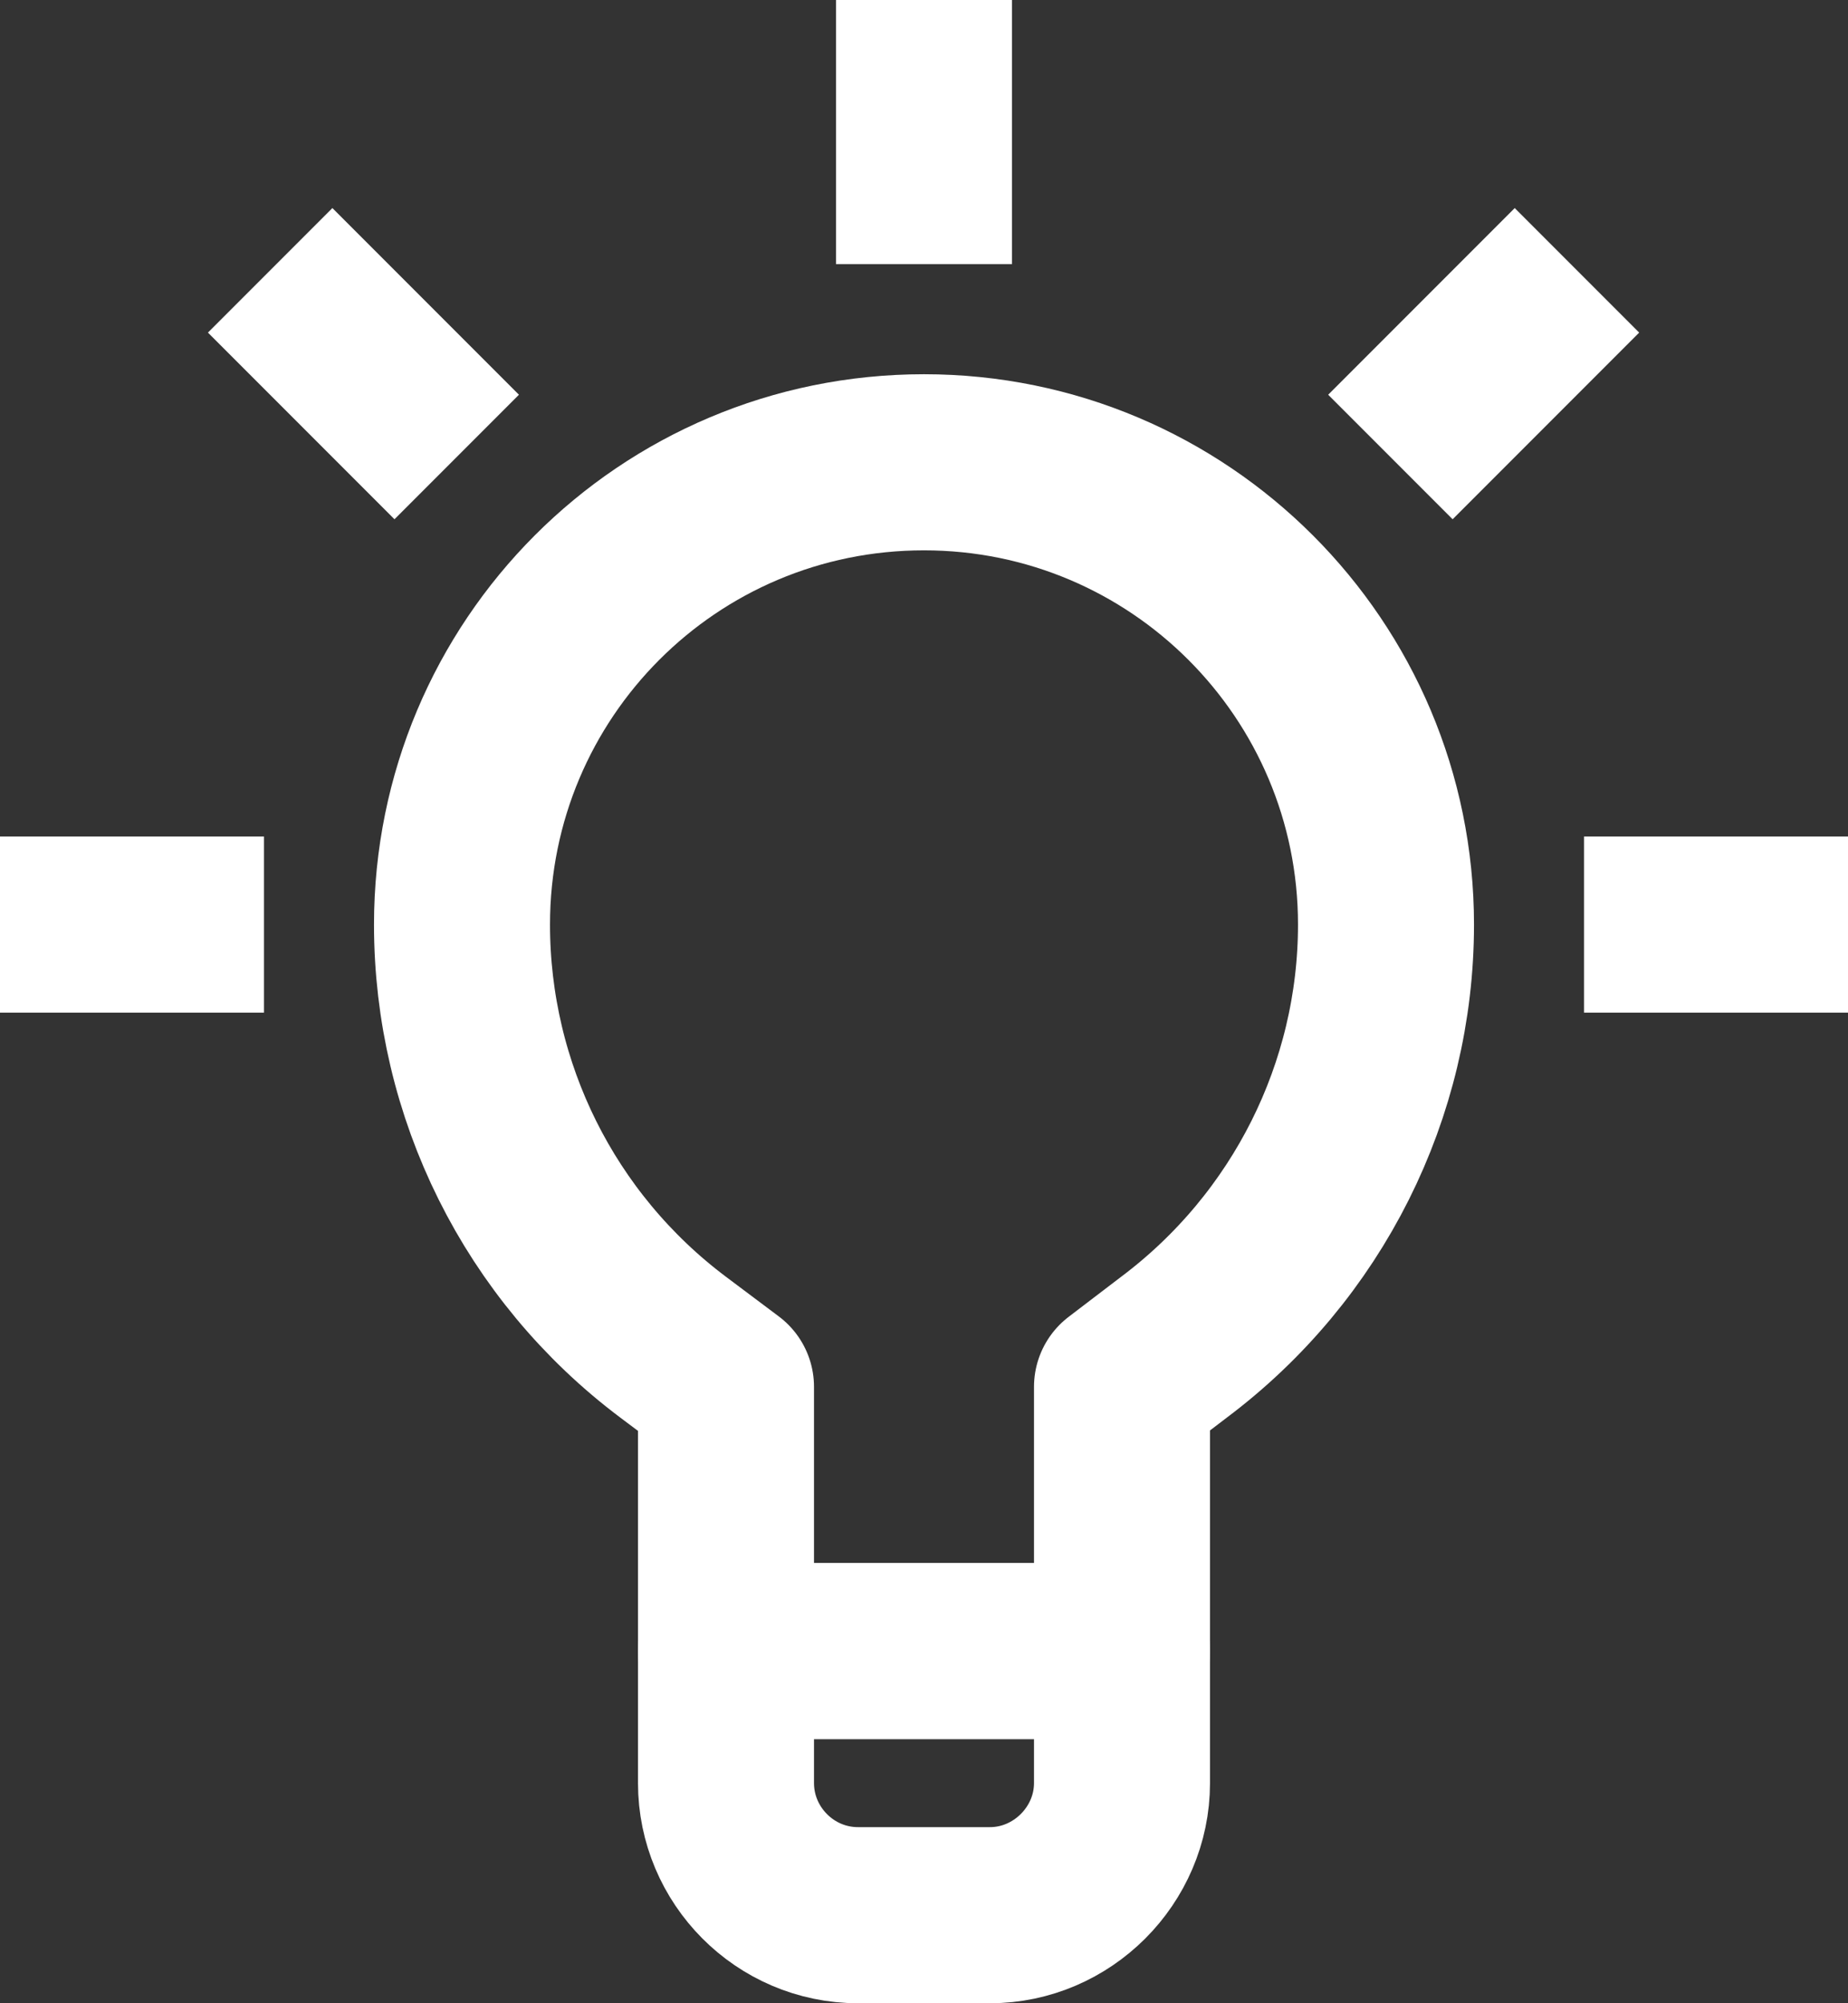
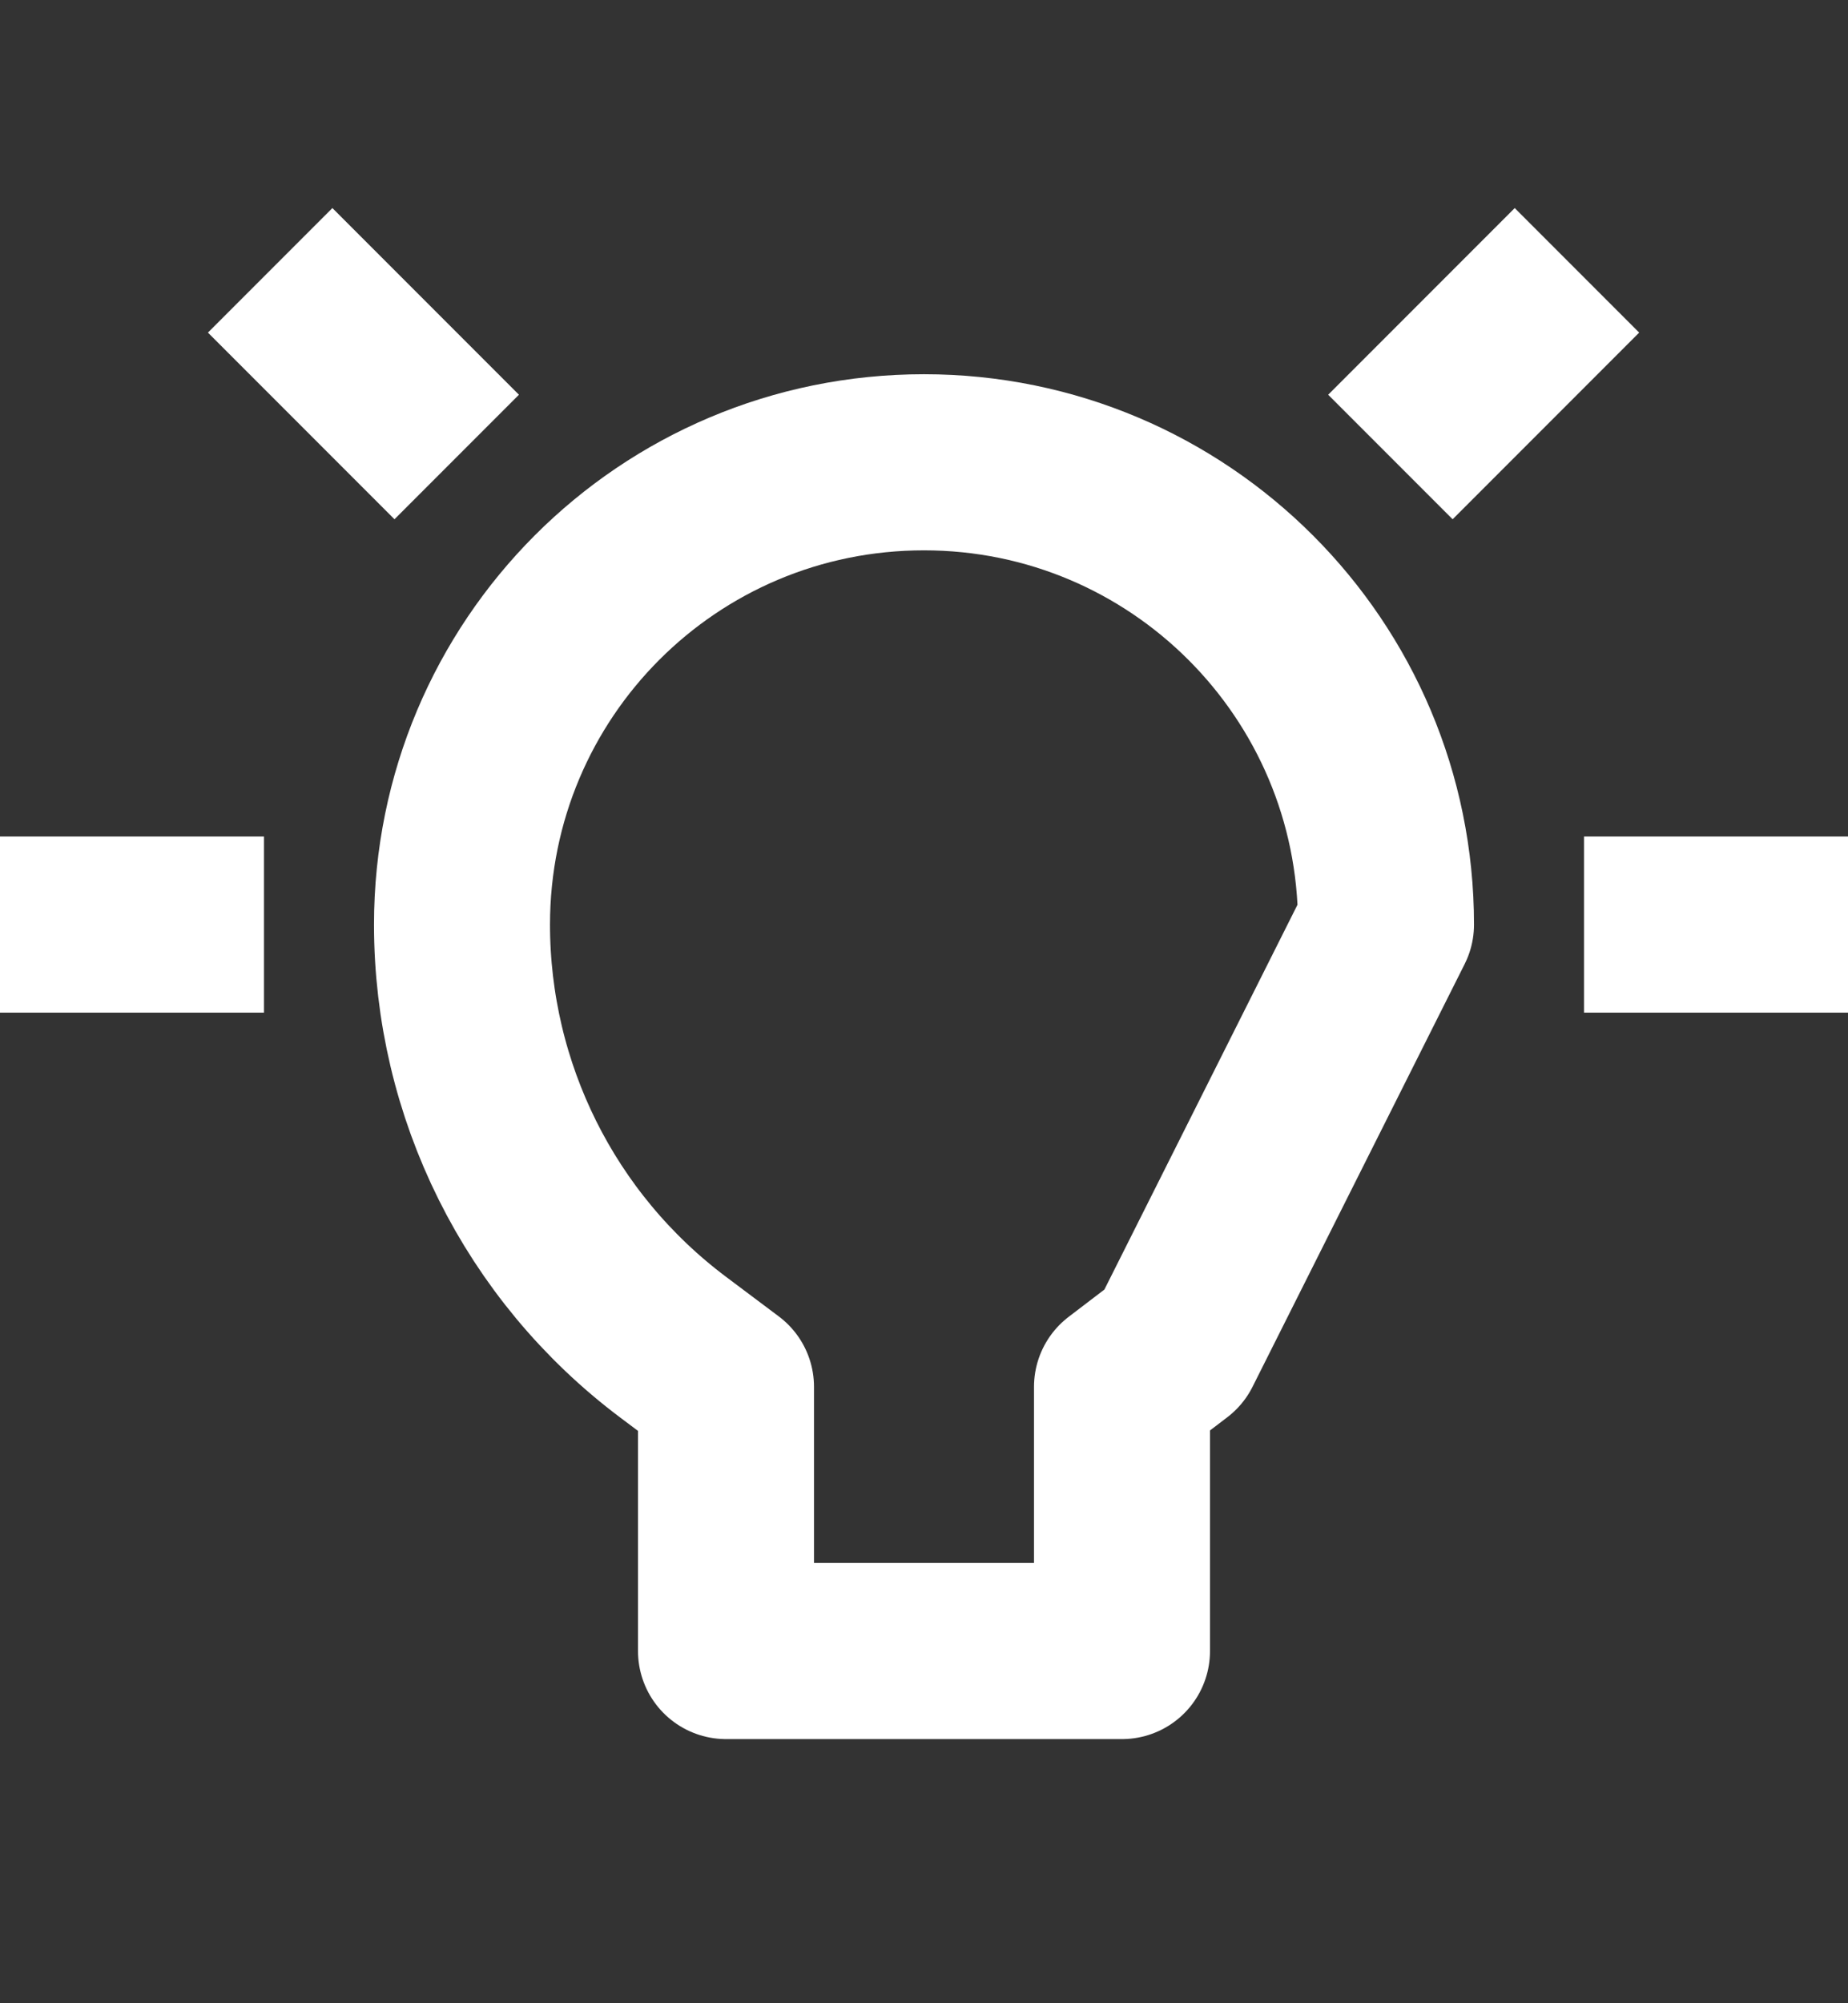
<svg xmlns="http://www.w3.org/2000/svg" width="21" height="22.75" viewBox="0 0 21 22.75" fill="none">
  <rect x="0" y="0" width="21" height="22.75" fill="#333333" stroke="none" />
  <desc>
			Created with Pixso.
	</desc>
  <defs />
-   <path id="Vector" d="M9.75 21.75C8.92 21.75 8.25 21.07 8.25 20.25L8.25 18.75L12.75 18.75L12.75 20.25C12.75 21.07 12.07 21.75 11.25 21.75L9.75 21.75Z" stroke="#FFFFFF" stroke-opacity="1" stroke-width="2" stroke-linejoin="round" />
-   <path id="Vector" d="M13.34 15.3L12.75 15.75L12.75 18.75L8.25 18.75L8.25 15.75L7.65 15.3C6.13 14.16 5.25 12.38 5.25 10.5C5.25 7.6 7.59 5.25 10.5 5.25C13.4 5.25 15.75 7.6 15.75 10.5C15.75 12.38 14.86 14.16 13.34 15.3Z" stroke="#FFFFFF" stroke-opacity="1" stroke-width="2" stroke-linejoin="round" />
-   <path id="Vector" d="M10.5 3L10.5 0" stroke="#FFFFFF" stroke-opacity="1" stroke-width="2" stroke-linejoin="round" />
+   <path id="Vector" d="M13.34 15.3L12.75 15.75L12.75 18.75L8.25 18.75L8.25 15.75L7.65 15.3C6.13 14.16 5.25 12.38 5.25 10.5C5.25 7.6 7.59 5.25 10.5 5.25C13.4 5.25 15.75 7.6 15.75 10.5Z" stroke="#FFFFFF" stroke-opacity="1" stroke-width="2" stroke-linejoin="round" />
  <path id="Vector" d="M5.19 5.19L3.07 3.07" stroke="#FFFFFF" stroke-opacity="1" stroke-width="2" stroke-linejoin="round" />
  <path id="Vector" d="M15.8 5.19L17.92 3.07" stroke="#FFFFFF" stroke-opacity="1" stroke-width="2" stroke-linejoin="round" />
  <path id="Vector" d="M3 10.5L0 10.5" stroke="#FFFFFF" stroke-opacity="1" stroke-width="2" stroke-linejoin="round" />
  <path id="Vector" d="M18 10.5L21 10.5" stroke="#FFFFFF" stroke-opacity="1" stroke-width="2" stroke-linejoin="round" />
</svg>